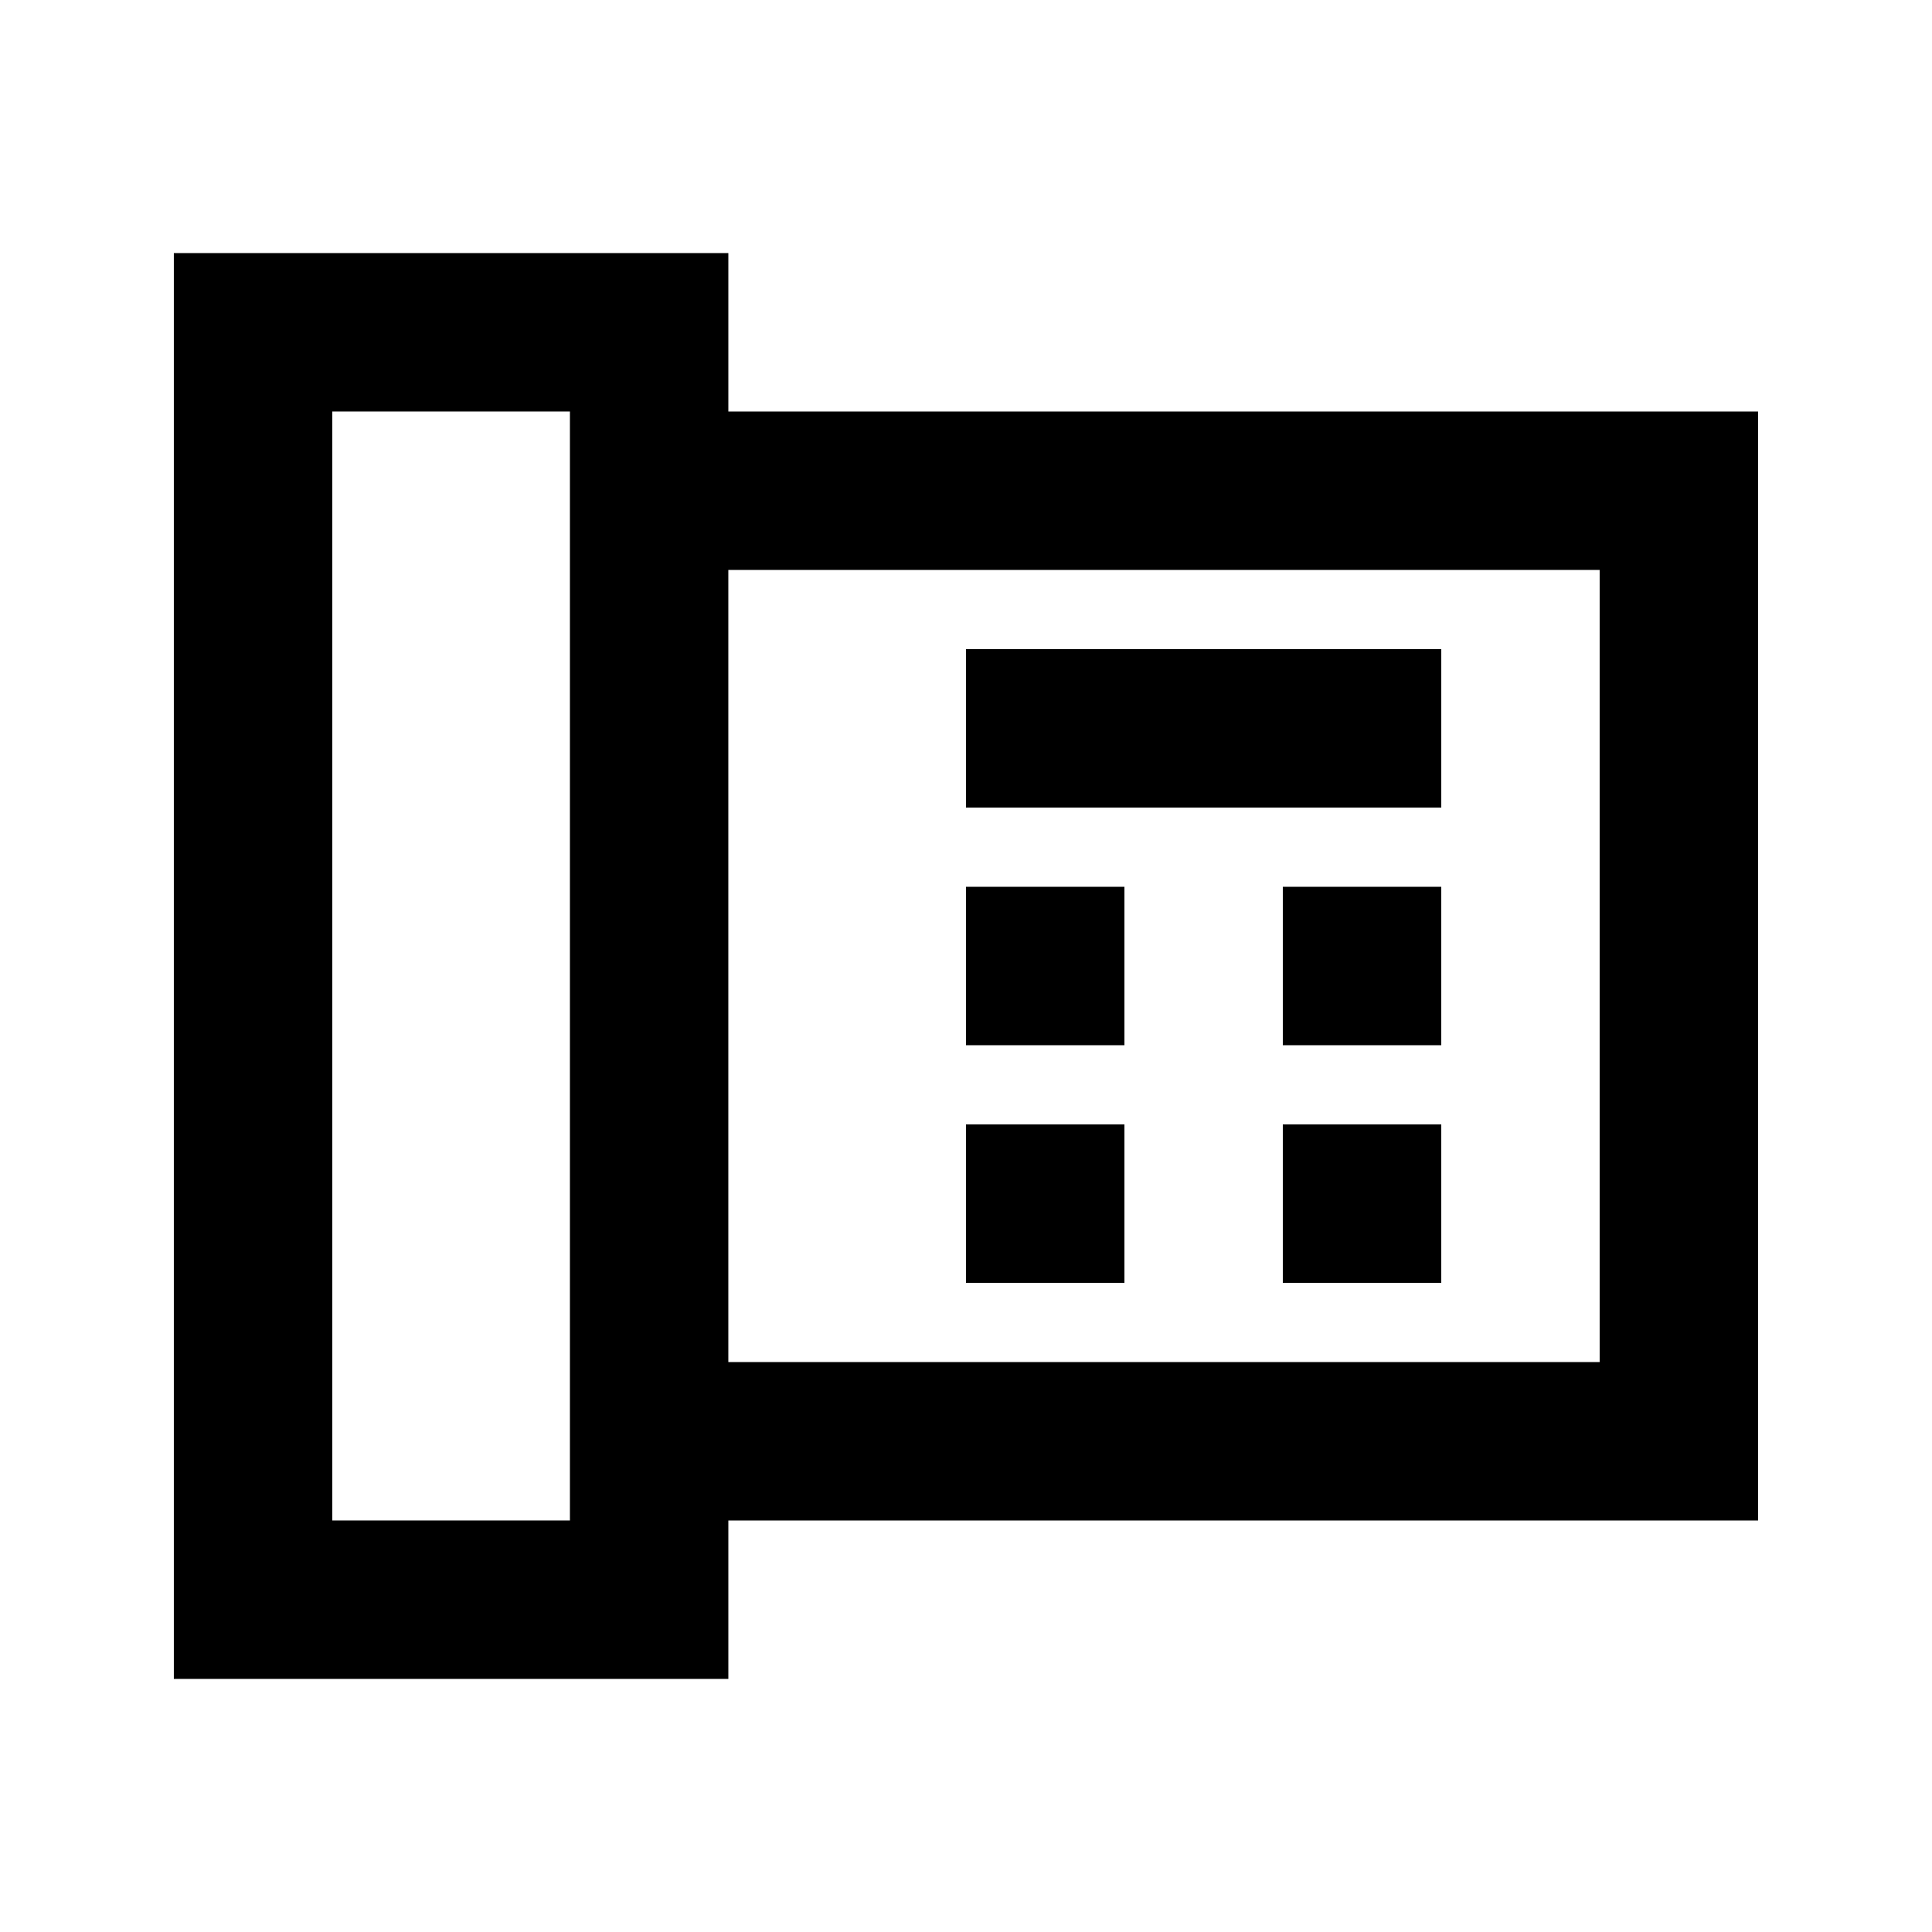
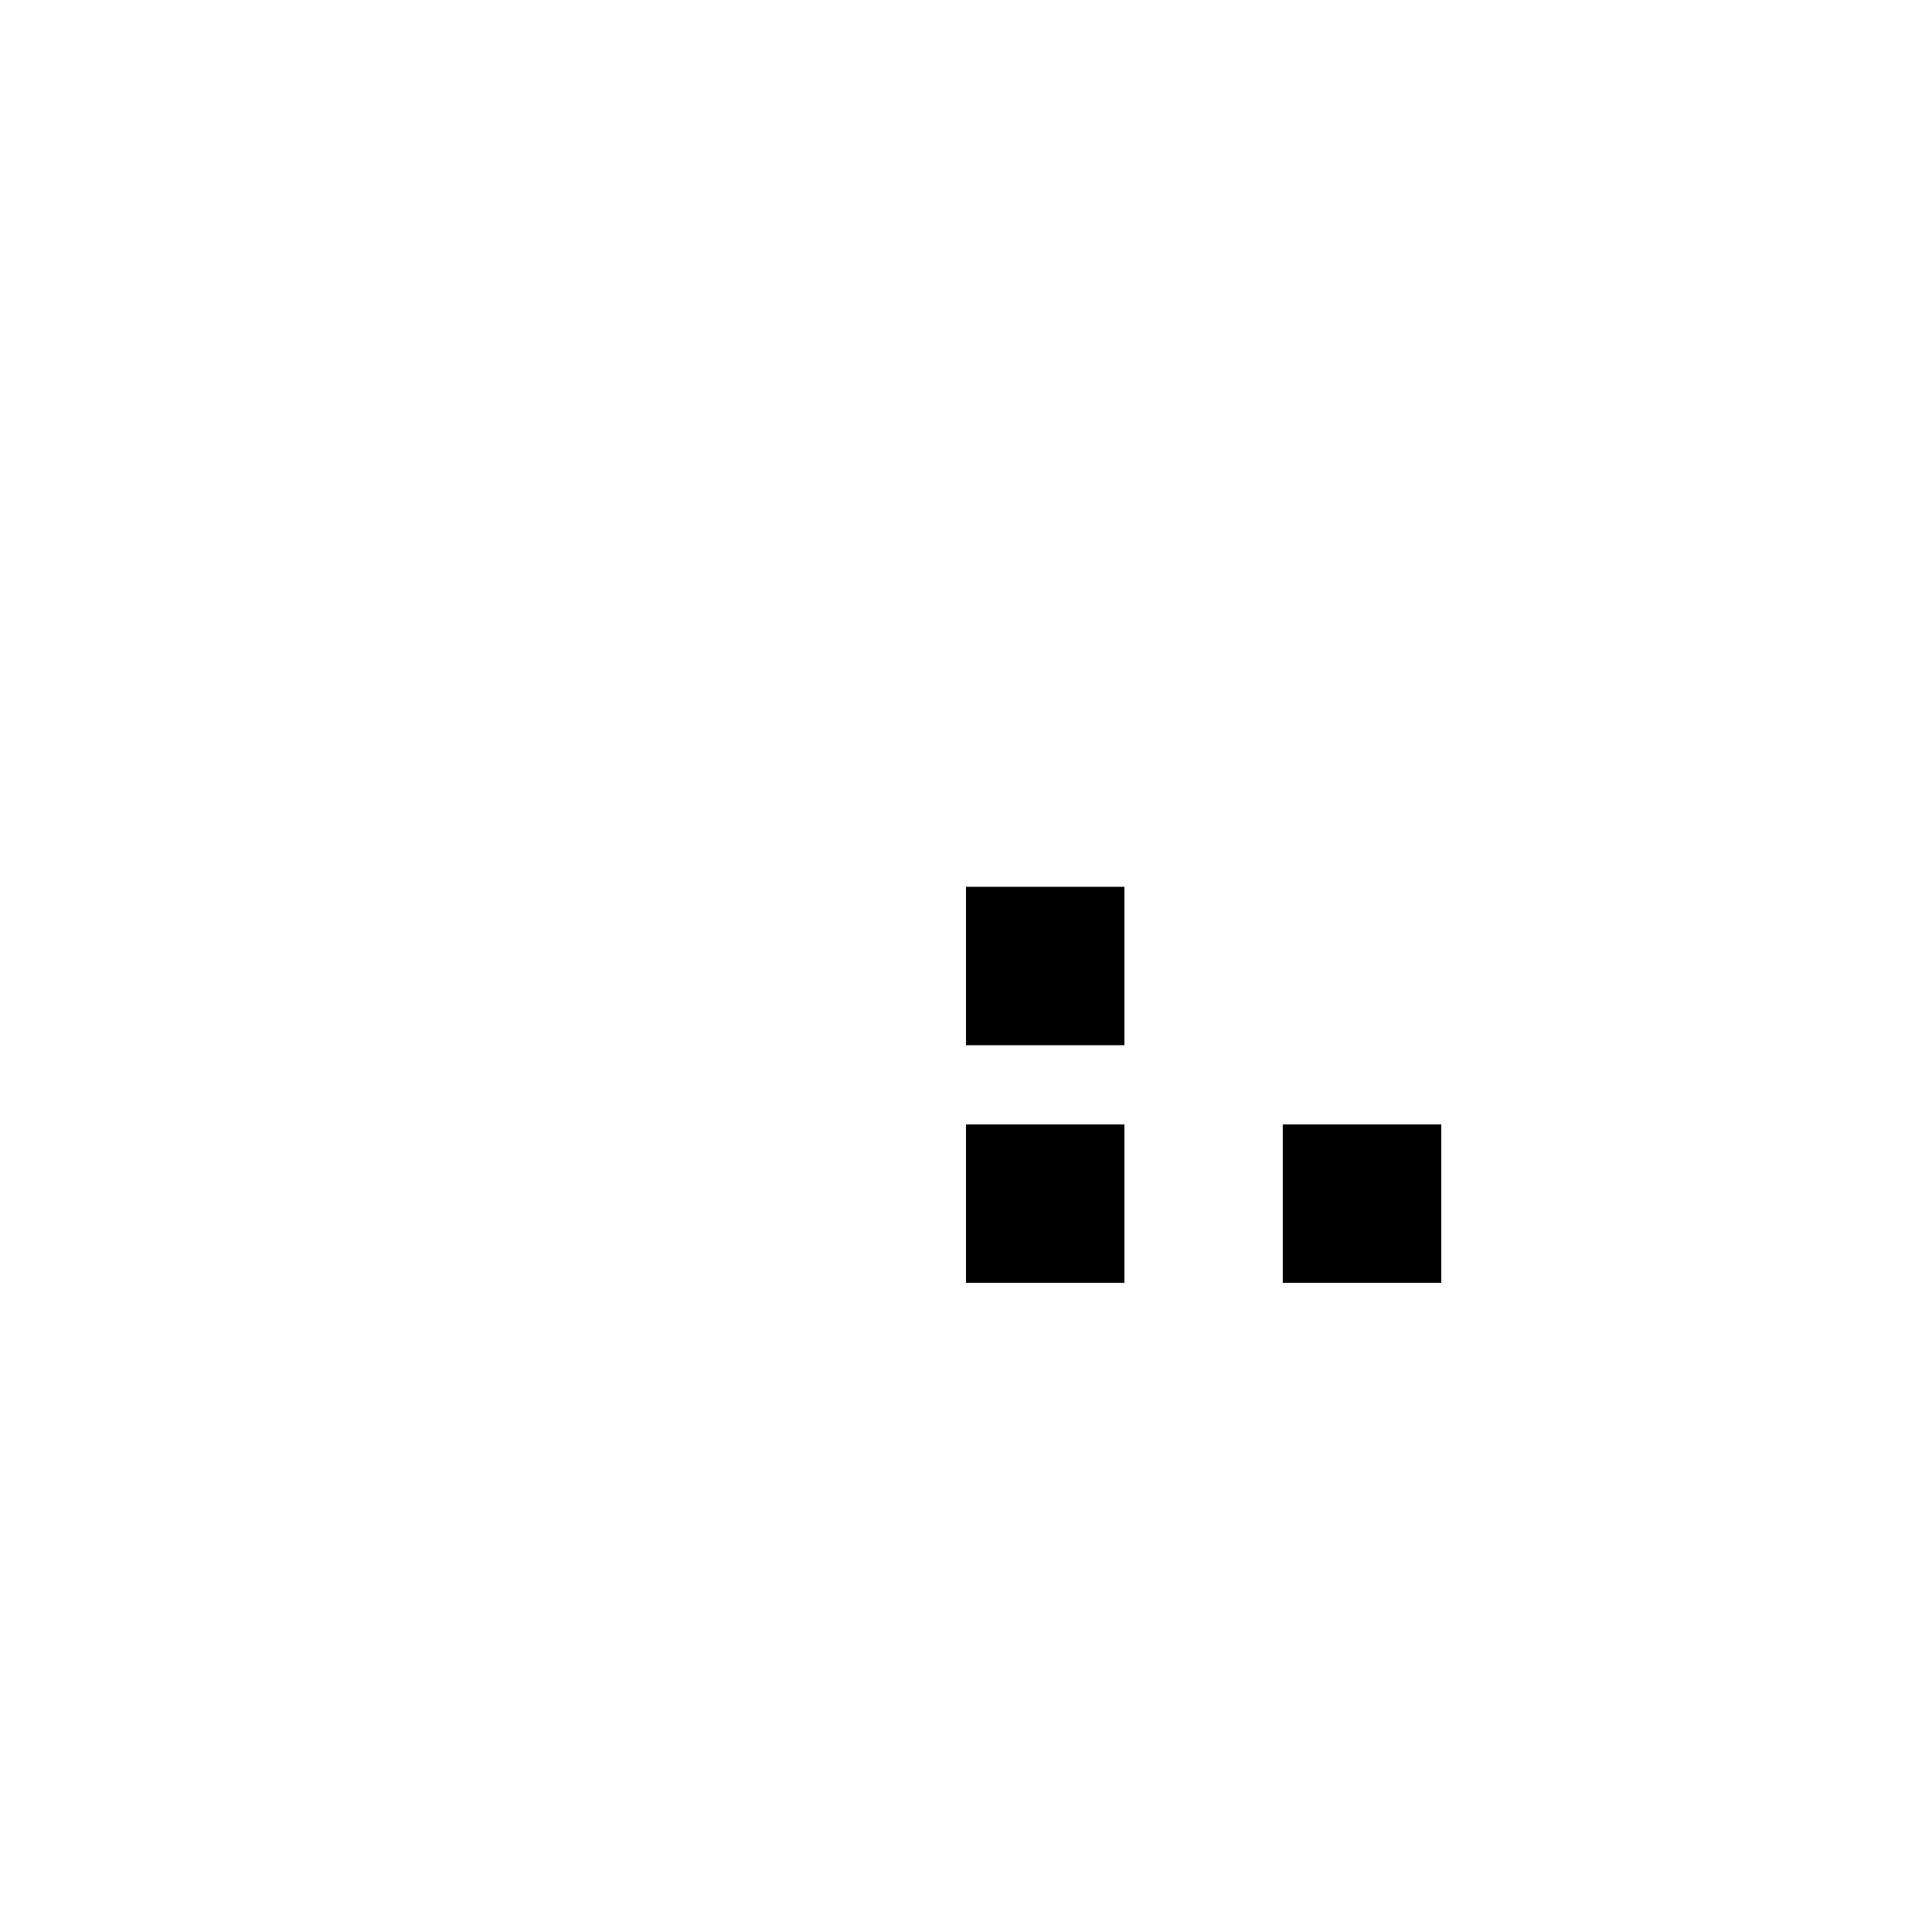
<svg xmlns="http://www.w3.org/2000/svg" fill="#000000" width="800px" height="800px" version="1.1" viewBox="144 144 512 512">
  <g>
-     <path d="m337.02 211.07h-146.95v377.86h146.95v-41.984h272.89v-293.89h-272.89zm-41.984 335.87h-62.977v-293.89h62.977zm272.89-251.9v209.92h-230.91v-209.92z" />
-     <path d="m400 316.03h125.95v41.984h-125.95z" />
    <path d="m400 379.01h41.984v41.984h-41.984z" />
-     <path d="m483.96 379.01h41.984v41.984h-41.984z" />
    <path d="m400 441.98h41.984v41.984h-41.984z" />
    <path d="m483.96 441.98h41.984v41.984h-41.984z" />
  </g>
</svg>